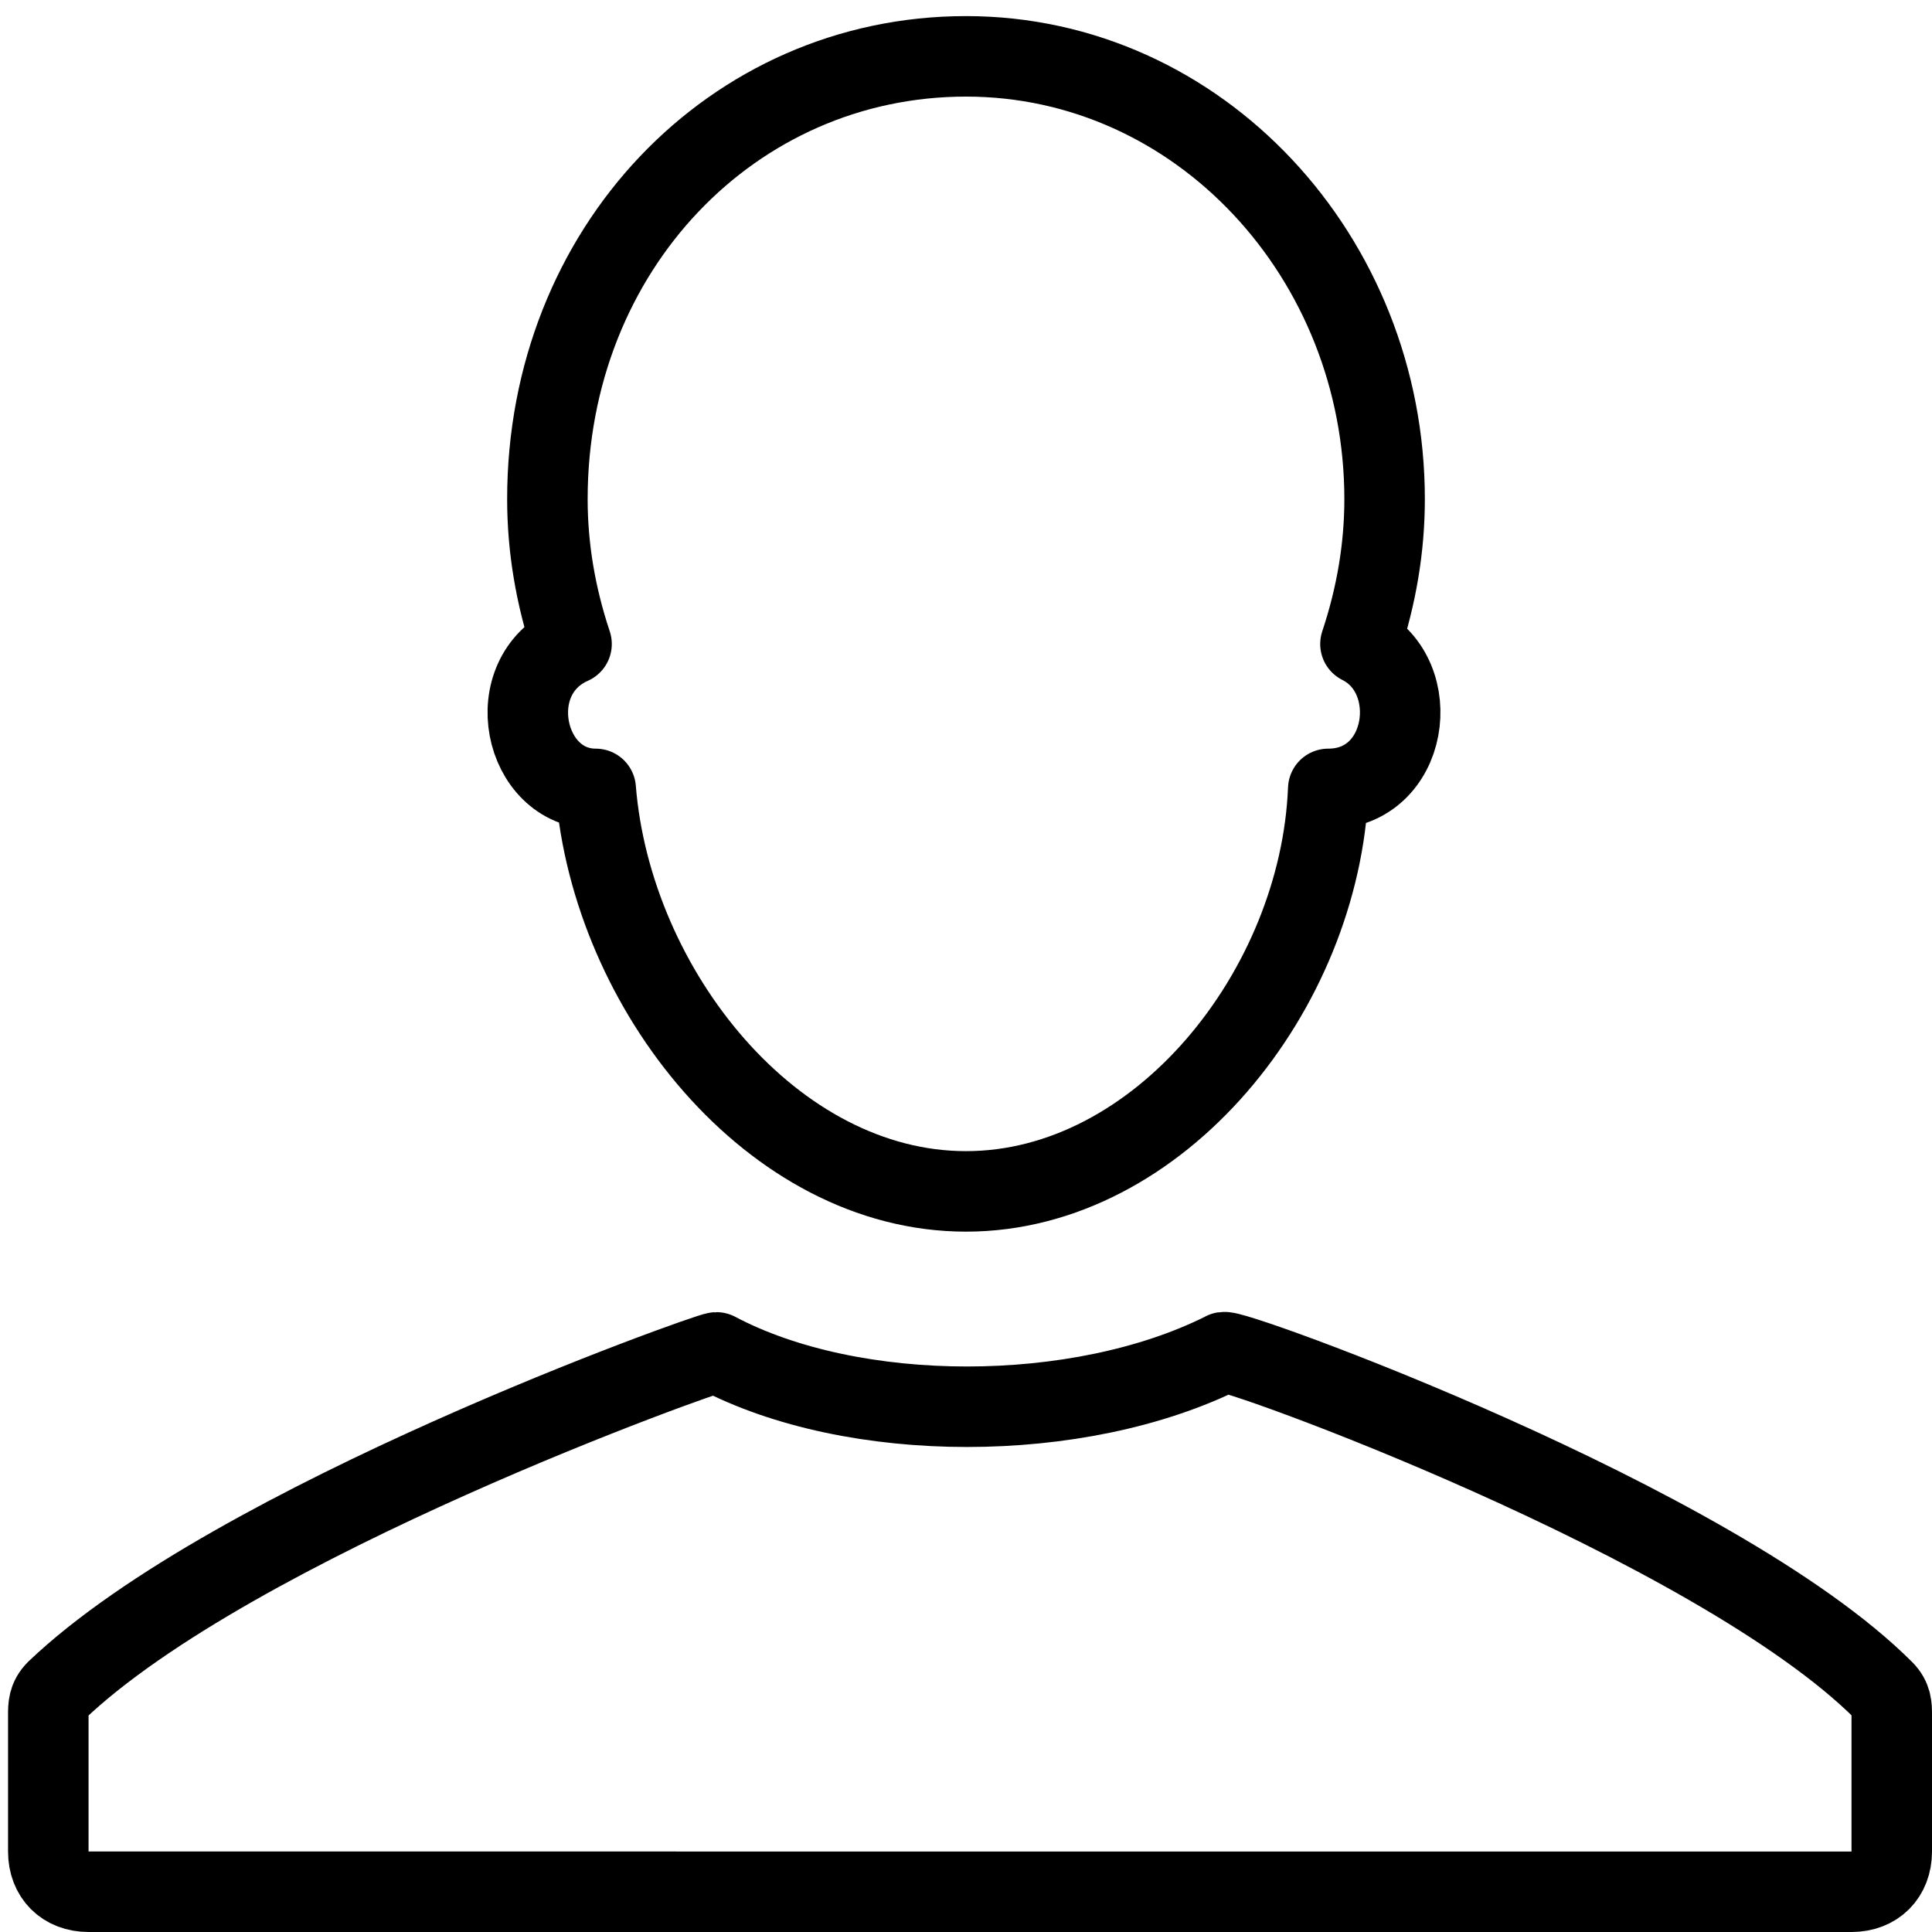
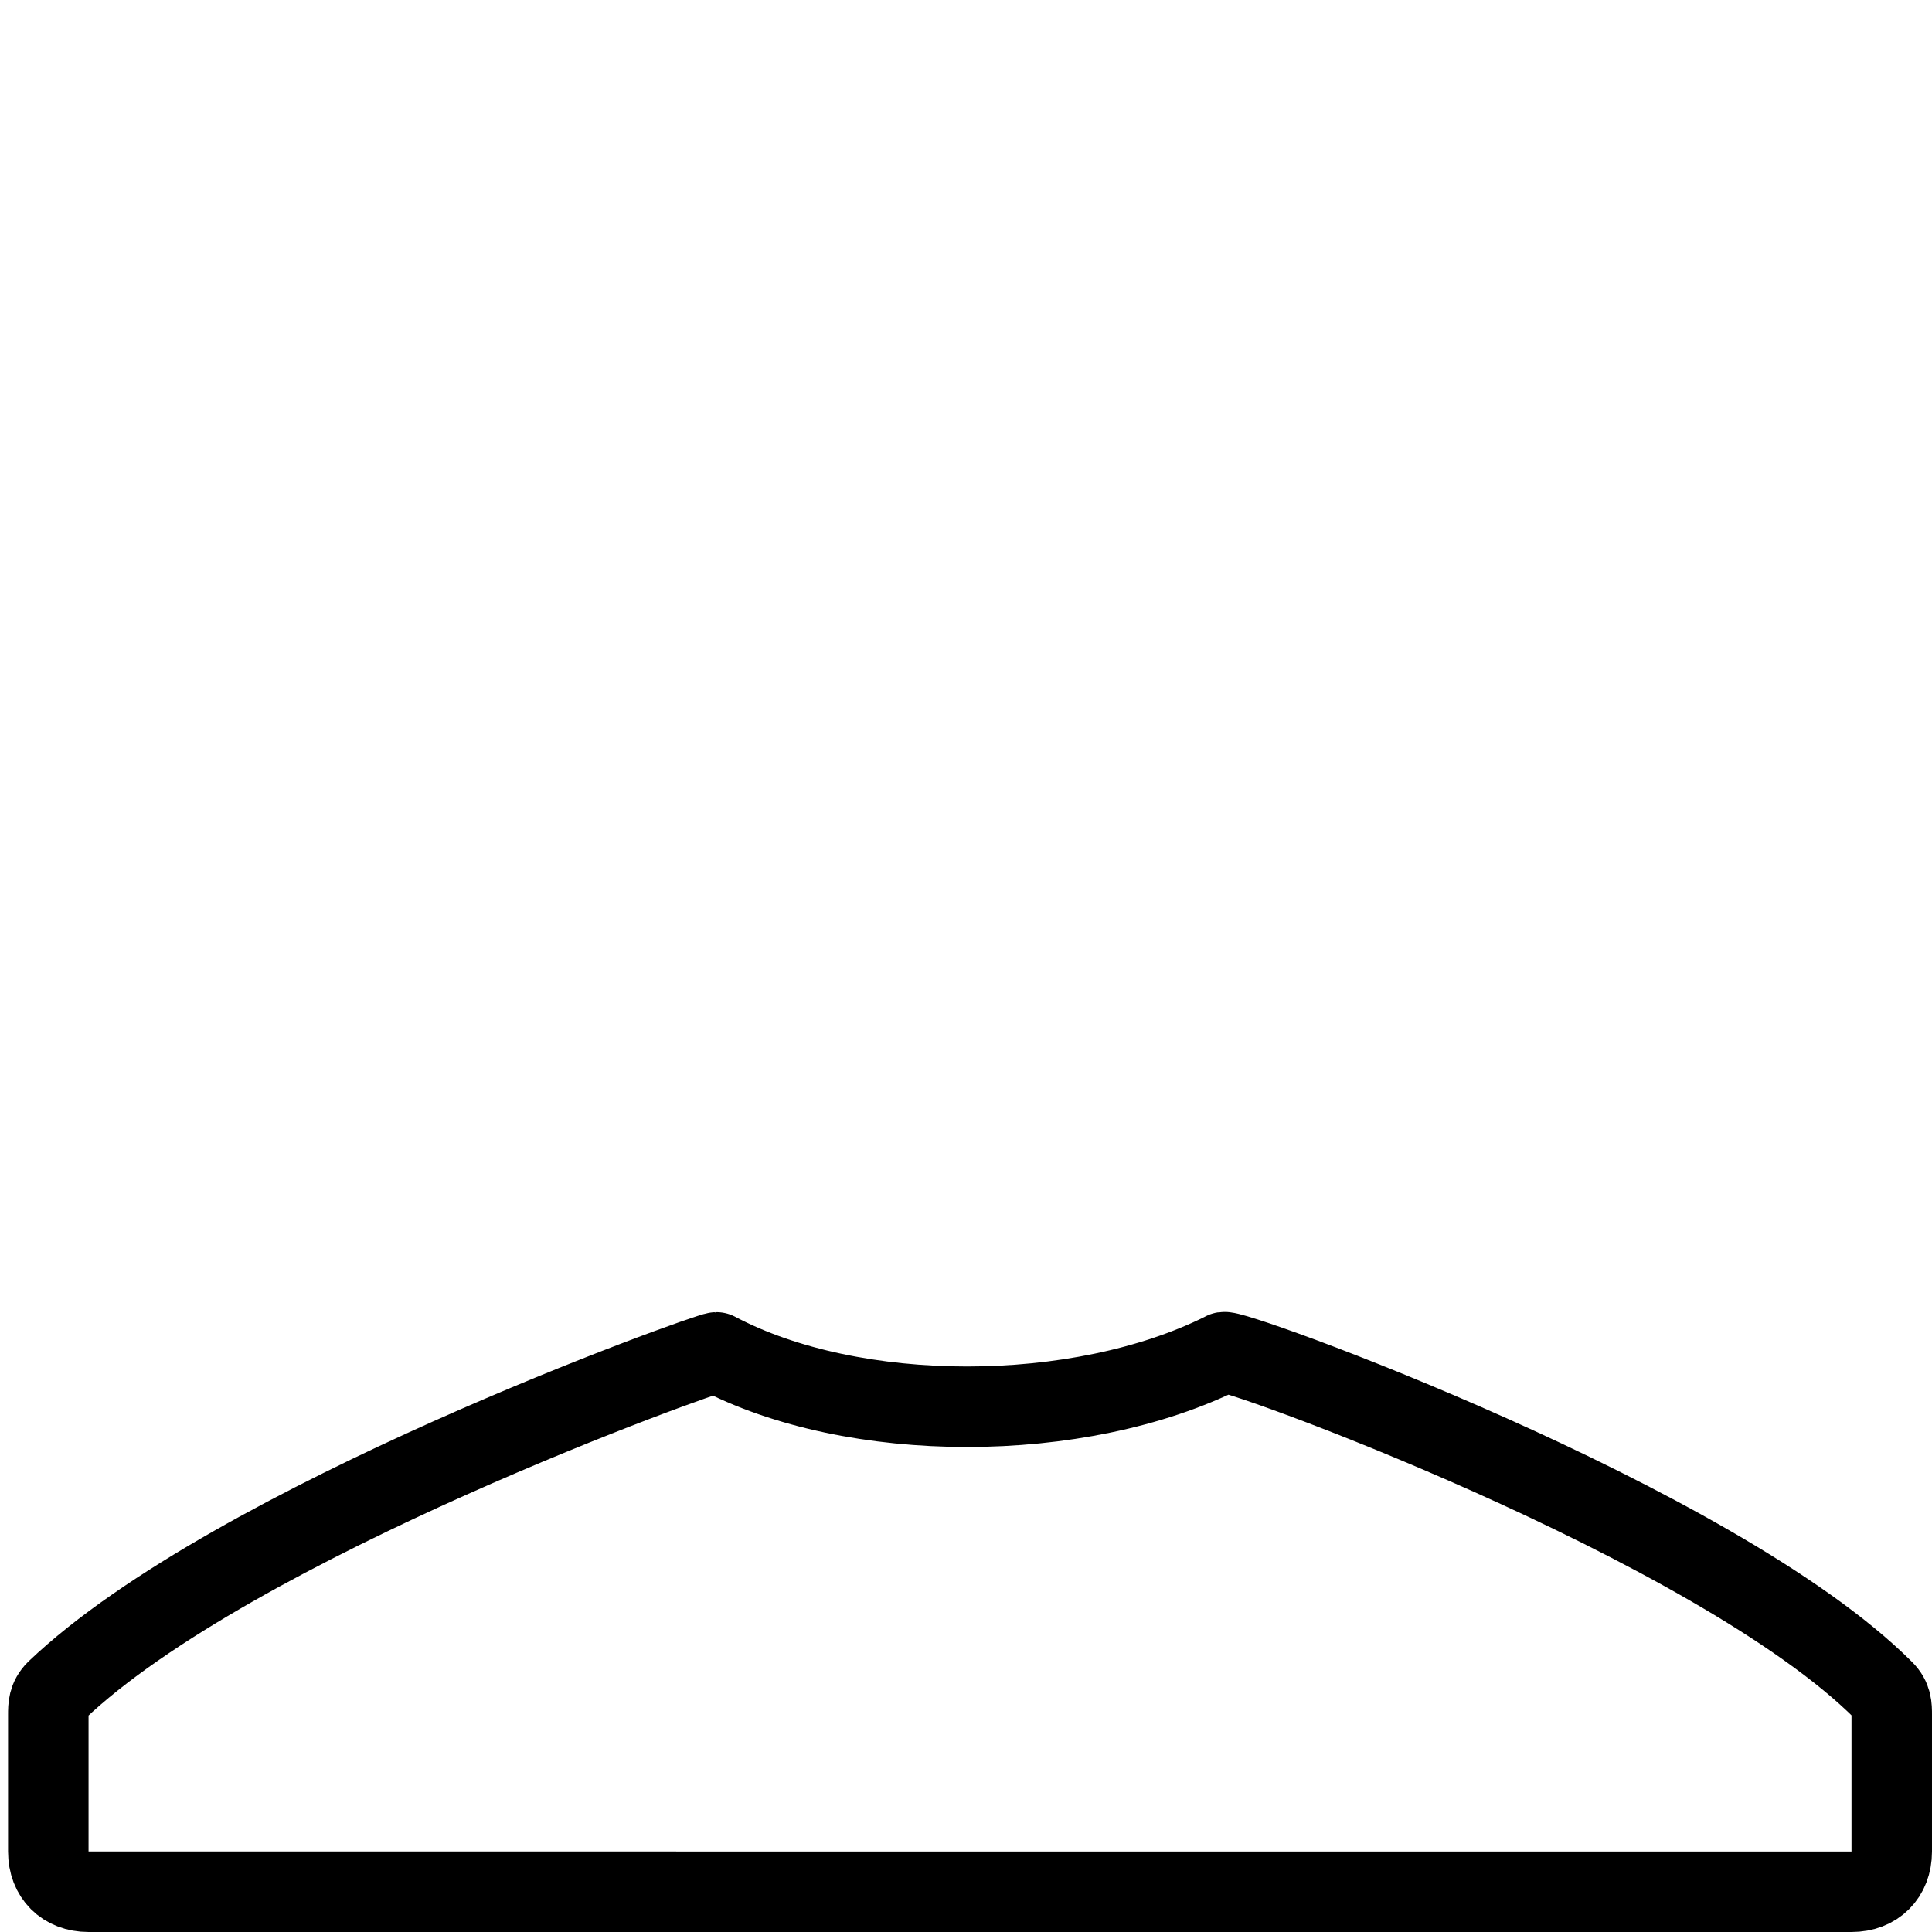
<svg xmlns="http://www.w3.org/2000/svg" version="1.1" id="Layer_1" x="0px" y="0px" width="24px" height="24px" viewBox="0 0 24 24" style="enable-background:new 0 0 24 24;" xml:space="preserve">
  <style type="text/css">
	.st0{fill:none;stroke:#000000;stroke-linecap:round;stroke-linejoin:round;stroke-miterlimit:10;}
</style>
  <g>
-     <path class="st0" d="M7.4,9.8C7.4,9.8,7.4,9.8,7.4,9.8c0.2,2.5,2.2,5,4.6,5c2.4,0,4.4-2.5,4.5-5c0,0,0,0,0,0c1,0,1.2-1.4,0.4-1.8   c0.2-0.6,0.3-1.2,0.3-1.8c0-3-2.3-5.5-5.2-5.5S6.8,3.1,6.8,6.2c0,0.6,0.1,1.2,0.3,1.8C6.2,8.4,6.5,9.8,7.4,9.8z" />
    <path class="st0" d="M23.4,21c-2.1-2.1-8.2-4.3-8.2-4.2c-1.8,0.9-4.6,0.9-6.3,0c-0.1,0-6,2.1-8.2,4.2c-0.1,0.1-0.1,0.2-0.1,0.3v1.7   c0,0.3,0.2,0.5,0.5,0.5H23c0.3,0,0.5-0.2,0.5-0.5v-1.7C23.5,21.2,23.5,21.1,23.4,21z" />
  </g>
</svg>